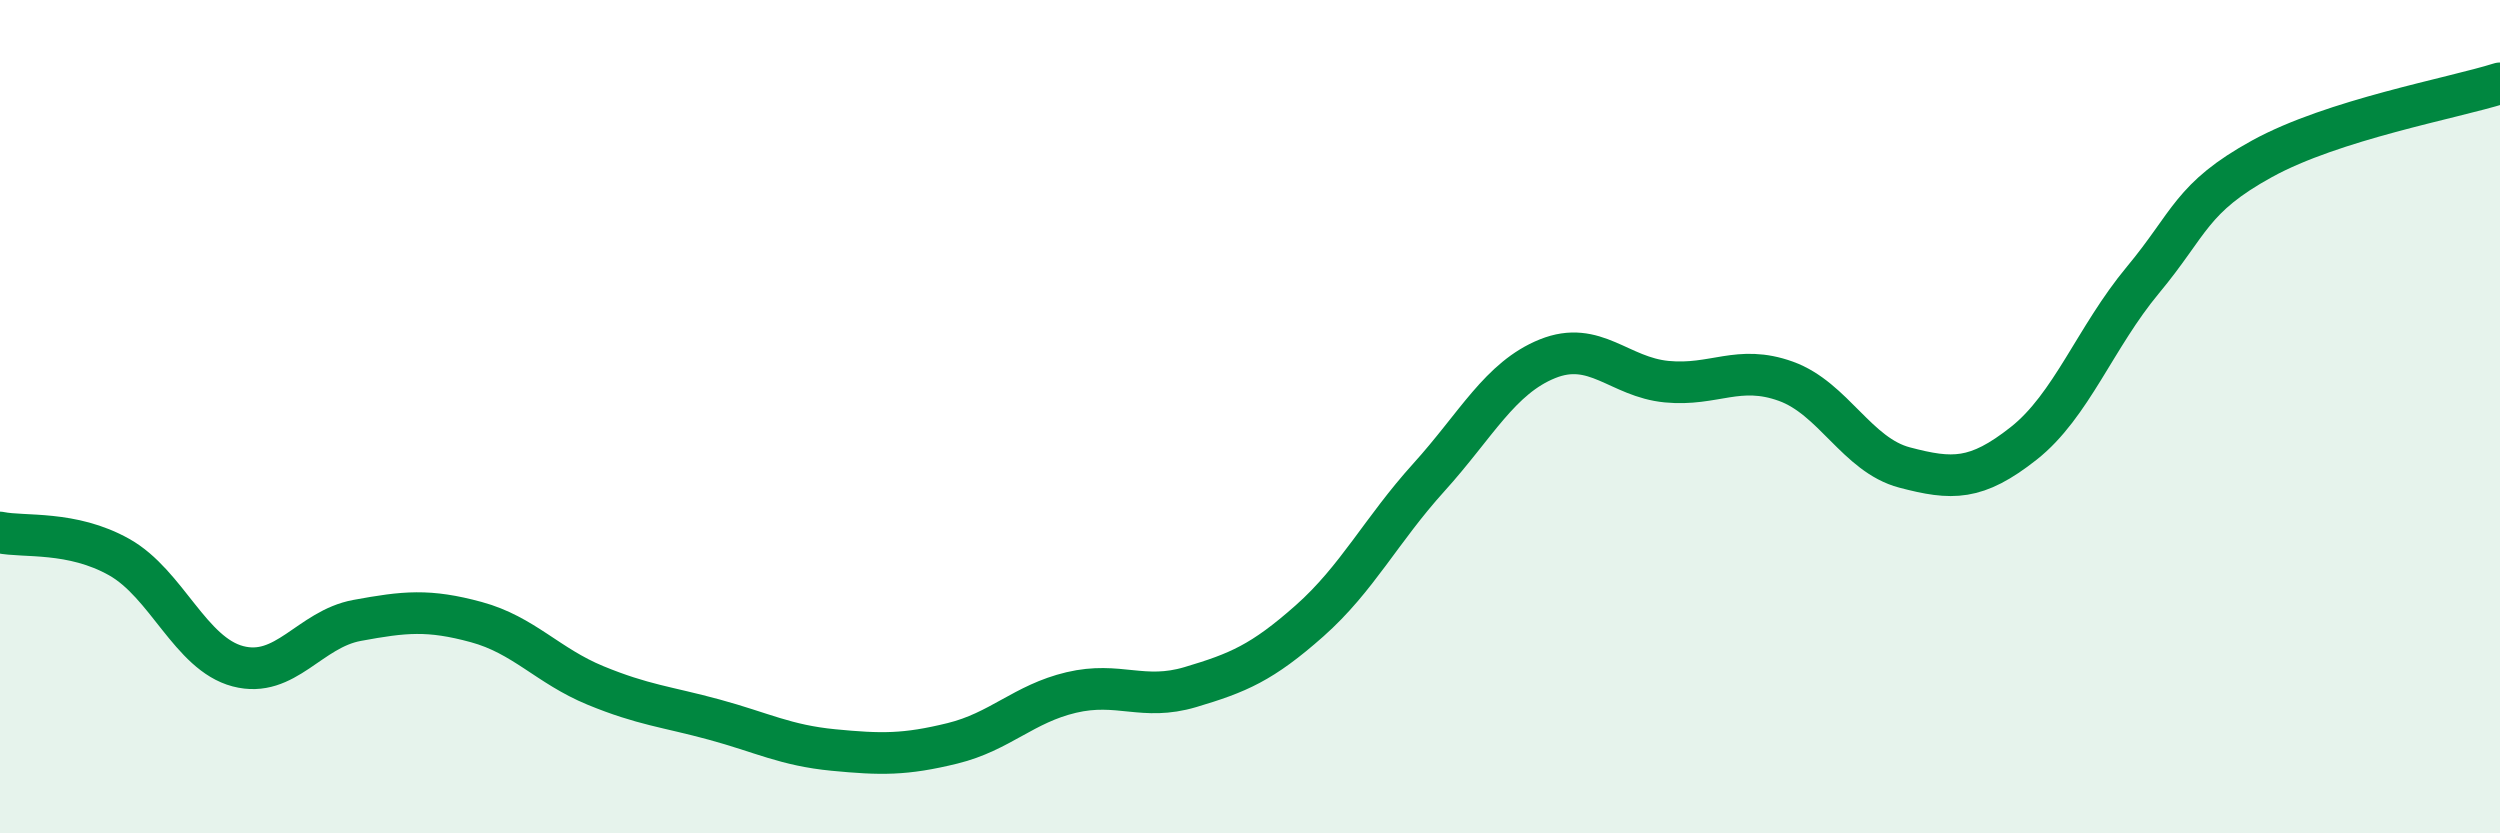
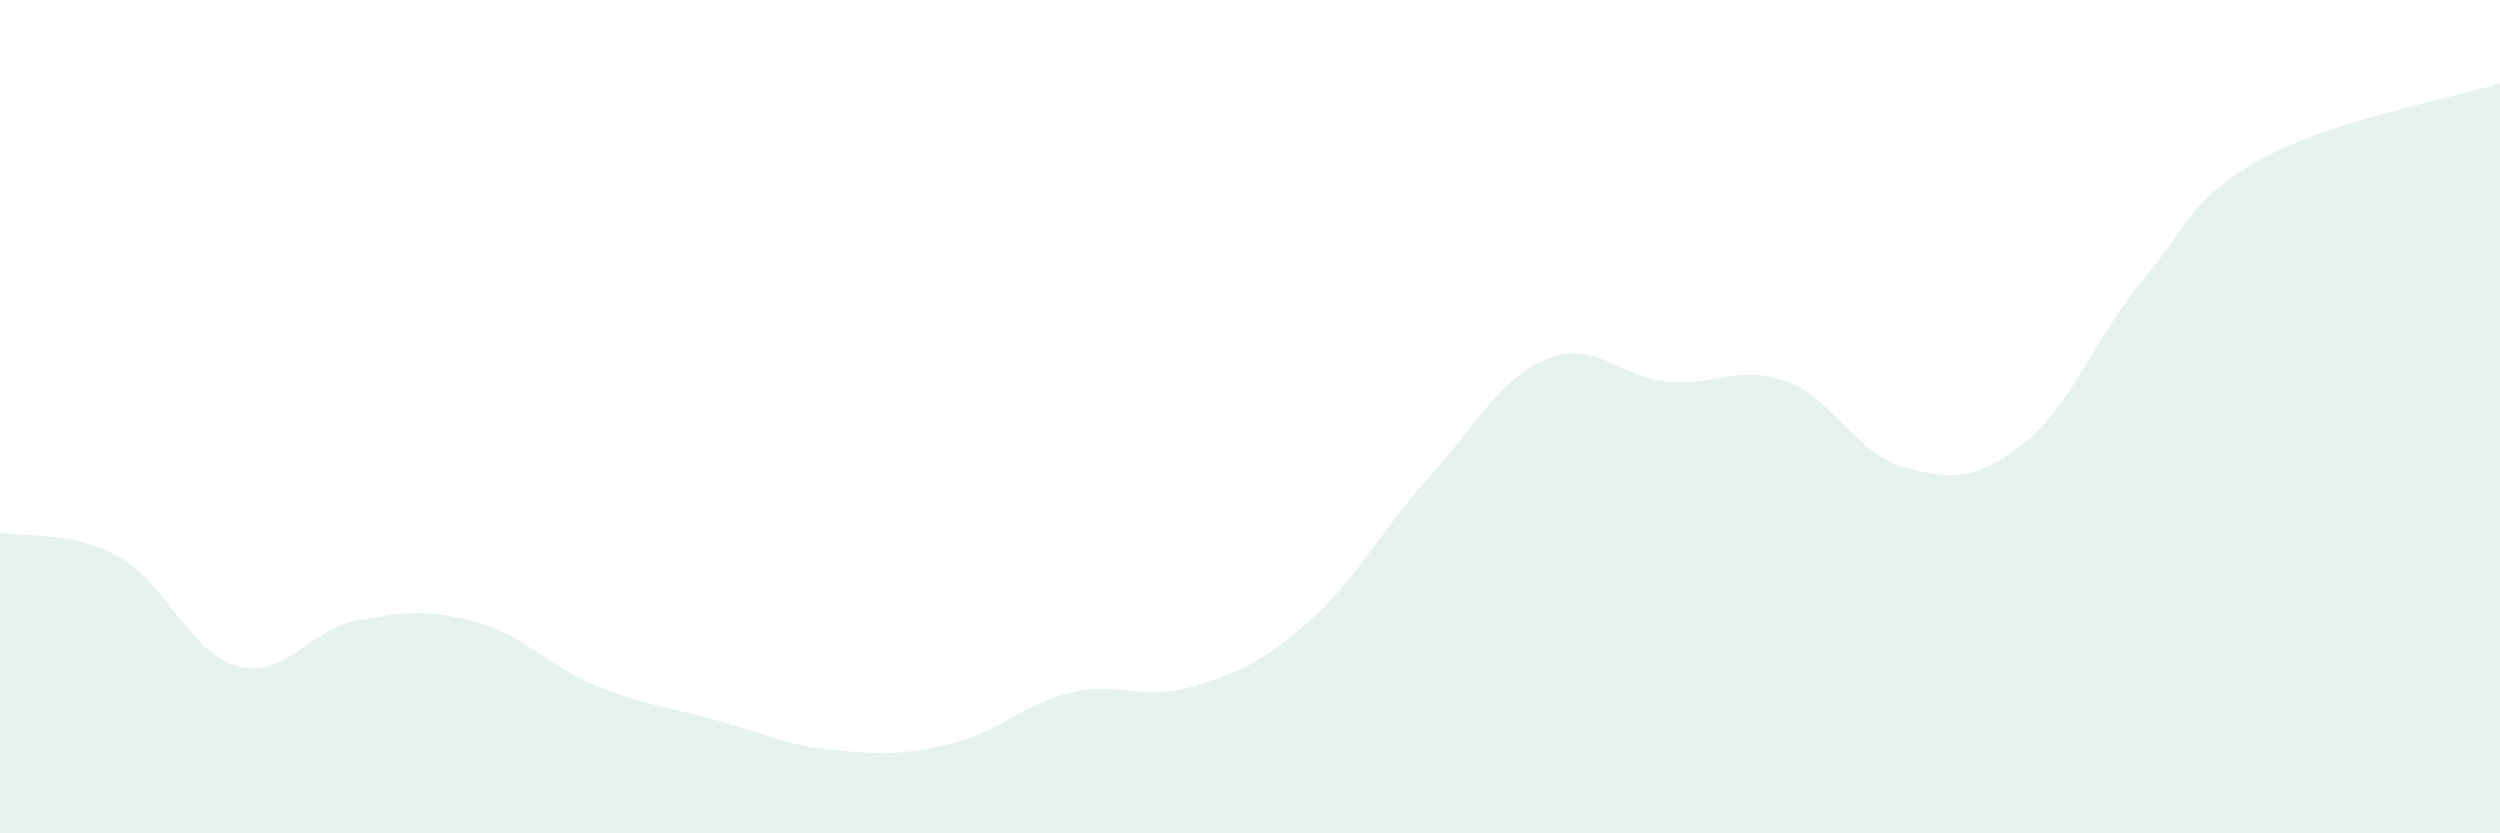
<svg xmlns="http://www.w3.org/2000/svg" width="60" height="20" viewBox="0 0 60 20">
  <path d="M 0,12.78 C 0.57,12.9 1.72,12.73 2.86,13.37 C 4,14.01 4.57,15.69 5.71,15.99 C 6.85,16.29 7.43,15.1 8.57,14.89 C 9.71,14.68 10.29,14.62 11.43,14.93 C 12.57,15.24 13.15,15.98 14.29,16.45 C 15.43,16.92 16,16.96 17.14,17.27 C 18.28,17.58 18.86,17.89 20,18 C 21.14,18.11 21.72,18.12 22.86,17.84 C 24,17.56 24.57,16.89 25.71,16.62 C 26.85,16.35 27.43,16.83 28.57,16.49 C 29.71,16.15 30.29,15.91 31.43,14.9 C 32.57,13.89 33.15,12.72 34.29,11.46 C 35.43,10.2 36,9.07 37.14,8.61 C 38.28,8.15 38.86,9.05 40,9.16 C 41.14,9.27 41.72,8.74 42.86,9.15 C 44,9.56 44.57,10.92 45.71,11.22 C 46.85,11.52 47.43,11.54 48.57,10.64 C 49.71,9.74 50.29,8.09 51.43,6.72 C 52.57,5.35 52.58,4.75 54.29,3.81 C 56,2.87 58.86,2.36 60,2L60 20L0 20Z" fill="#008740" opacity="0.1" stroke-linecap="round" stroke-linejoin="round" />
-   <path d="M 0,12.78 C 0.57,12.9 1.72,12.73 2.86,13.37 C 4,14.01 4.57,15.69 5.71,15.99 C 6.85,16.29 7.43,15.1 8.57,14.89 C 9.71,14.68 10.29,14.62 11.43,14.93 C 12.57,15.24 13.15,15.98 14.29,16.45 C 15.43,16.92 16,16.96 17.14,17.27 C 18.28,17.58 18.86,17.89 20,18 C 21.14,18.11 21.72,18.12 22.86,17.84 C 24,17.56 24.57,16.89 25.71,16.62 C 26.85,16.35 27.43,16.83 28.57,16.49 C 29.71,16.15 30.29,15.91 31.43,14.9 C 32.57,13.89 33.15,12.72 34.29,11.46 C 35.43,10.2 36,9.07 37.14,8.61 C 38.28,8.15 38.86,9.05 40,9.16 C 41.14,9.27 41.72,8.74 42.86,9.15 C 44,9.56 44.57,10.92 45.71,11.22 C 46.85,11.52 47.43,11.54 48.57,10.64 C 49.71,9.74 50.29,8.09 51.43,6.72 C 52.57,5.35 52.58,4.75 54.29,3.81 C 56,2.87 58.86,2.36 60,2" stroke="#008740" stroke-width="1" fill="none" stroke-linecap="round" stroke-linejoin="round" />
</svg>